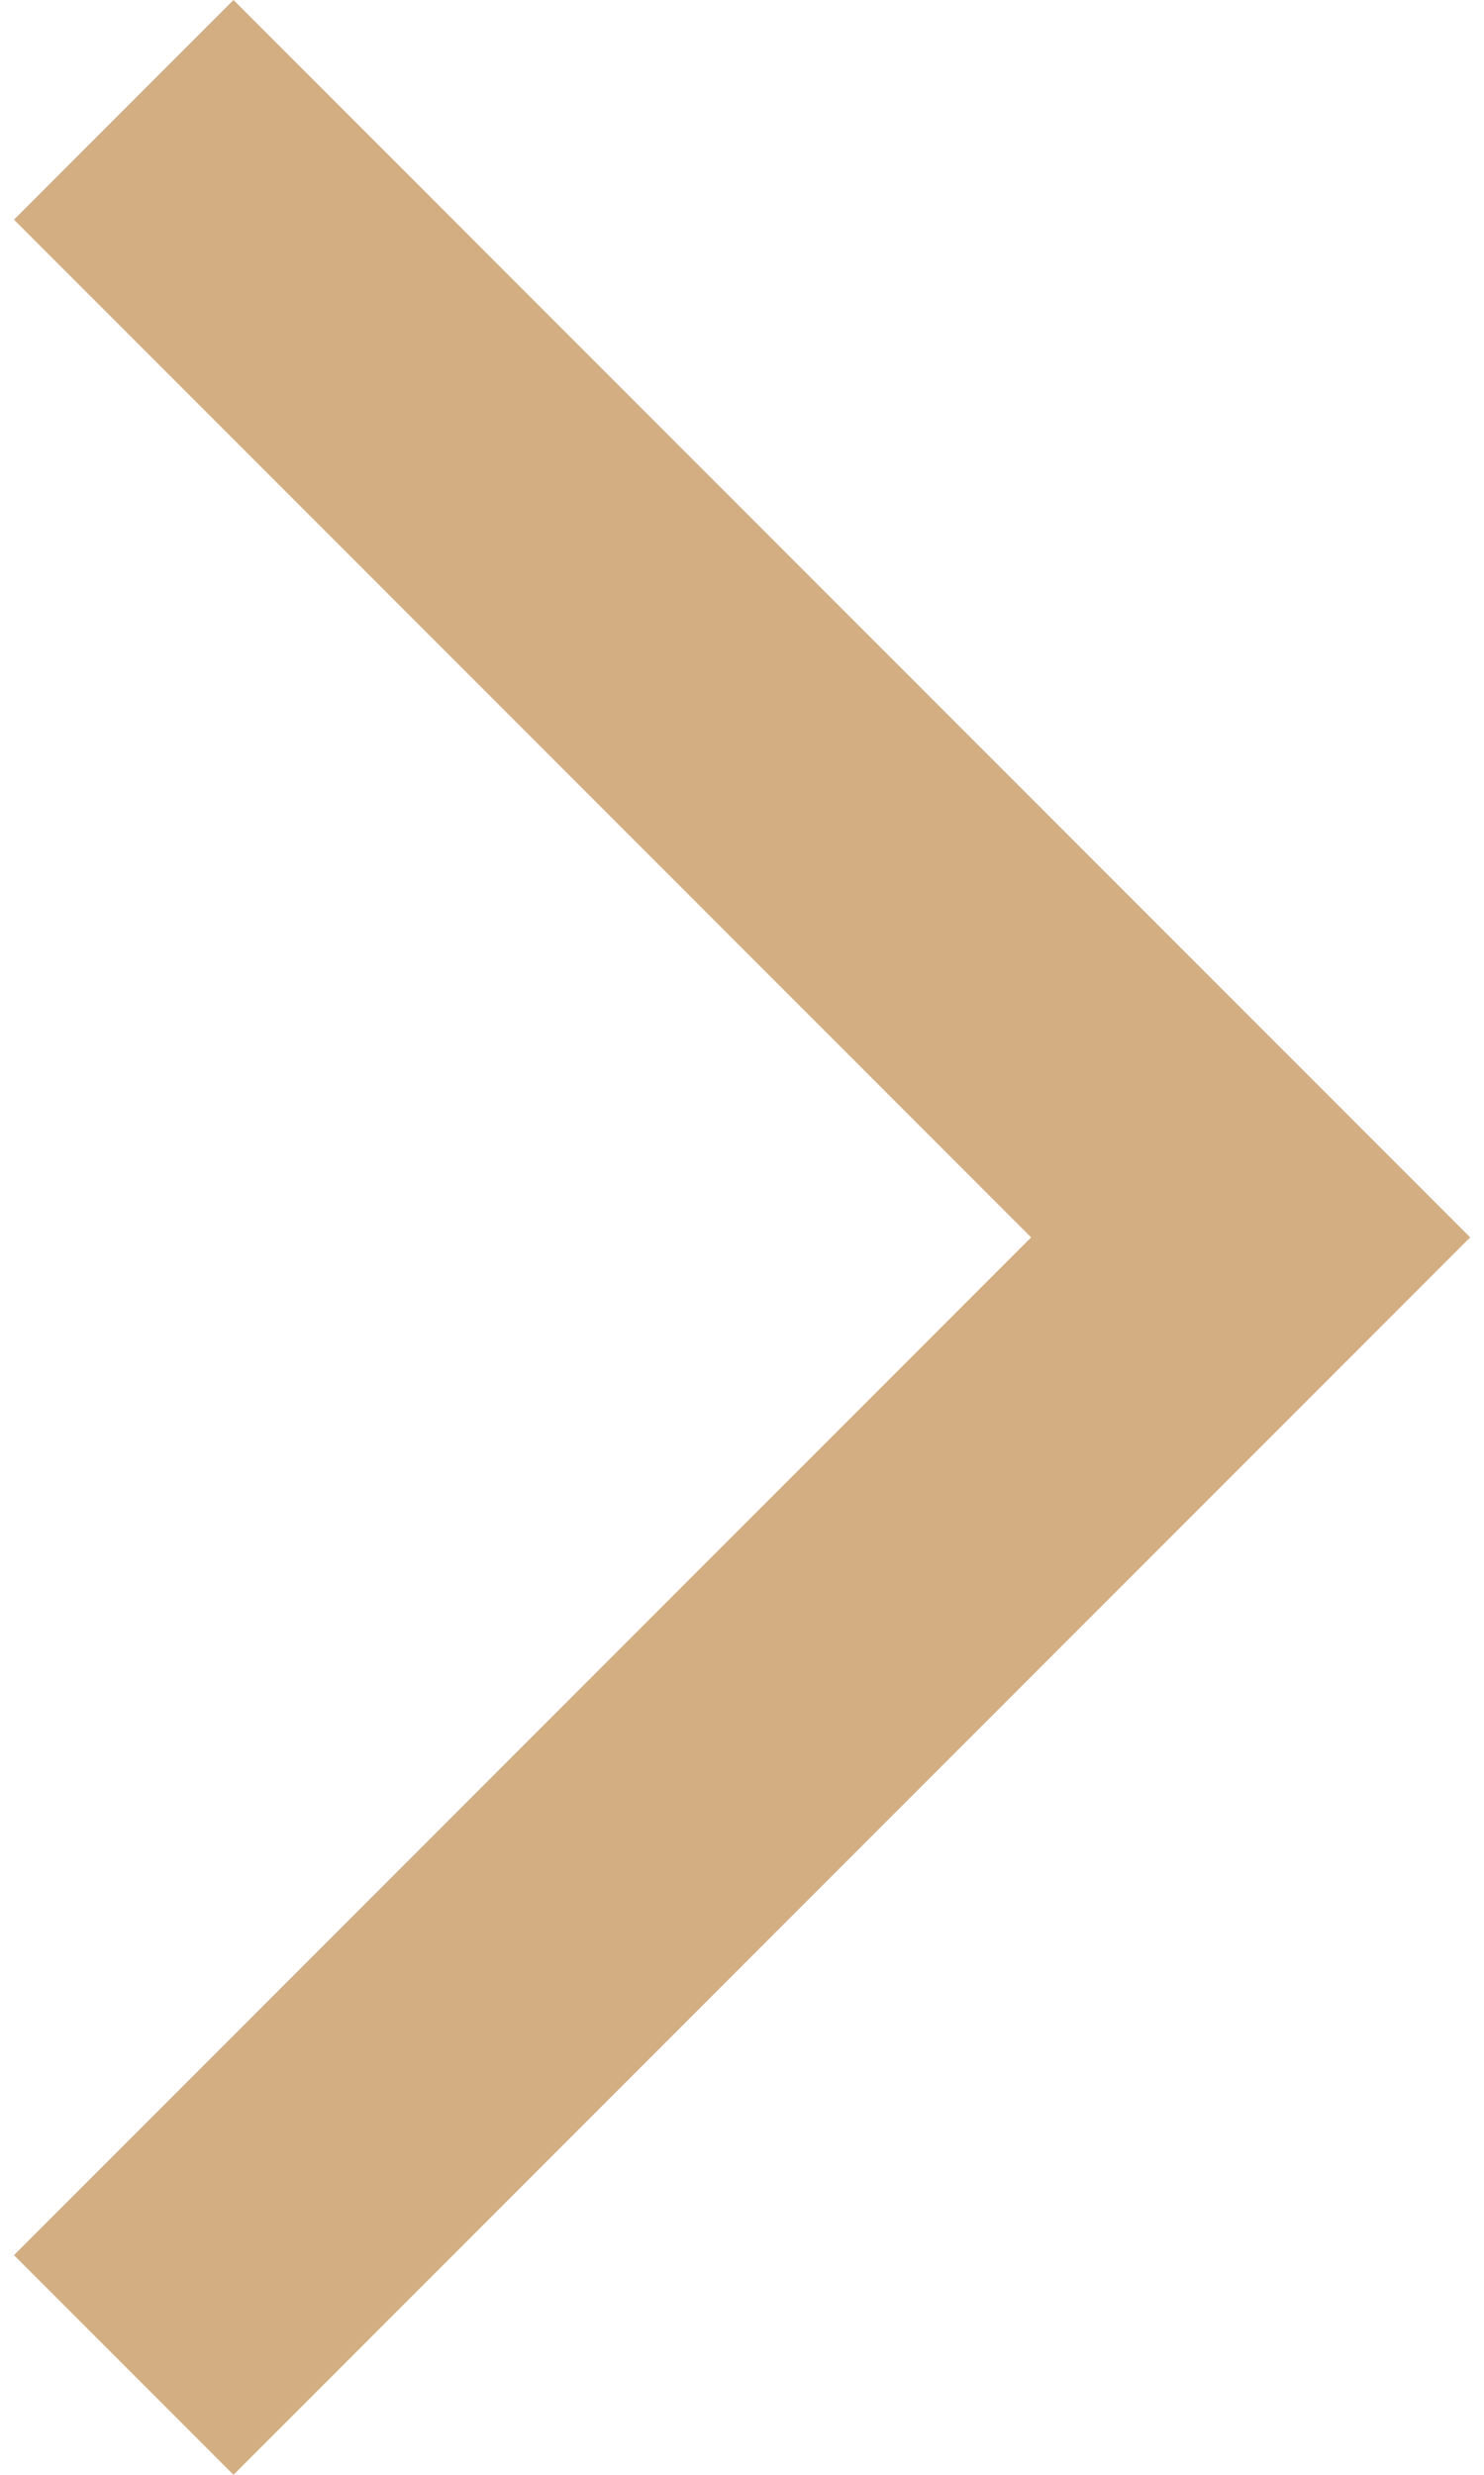
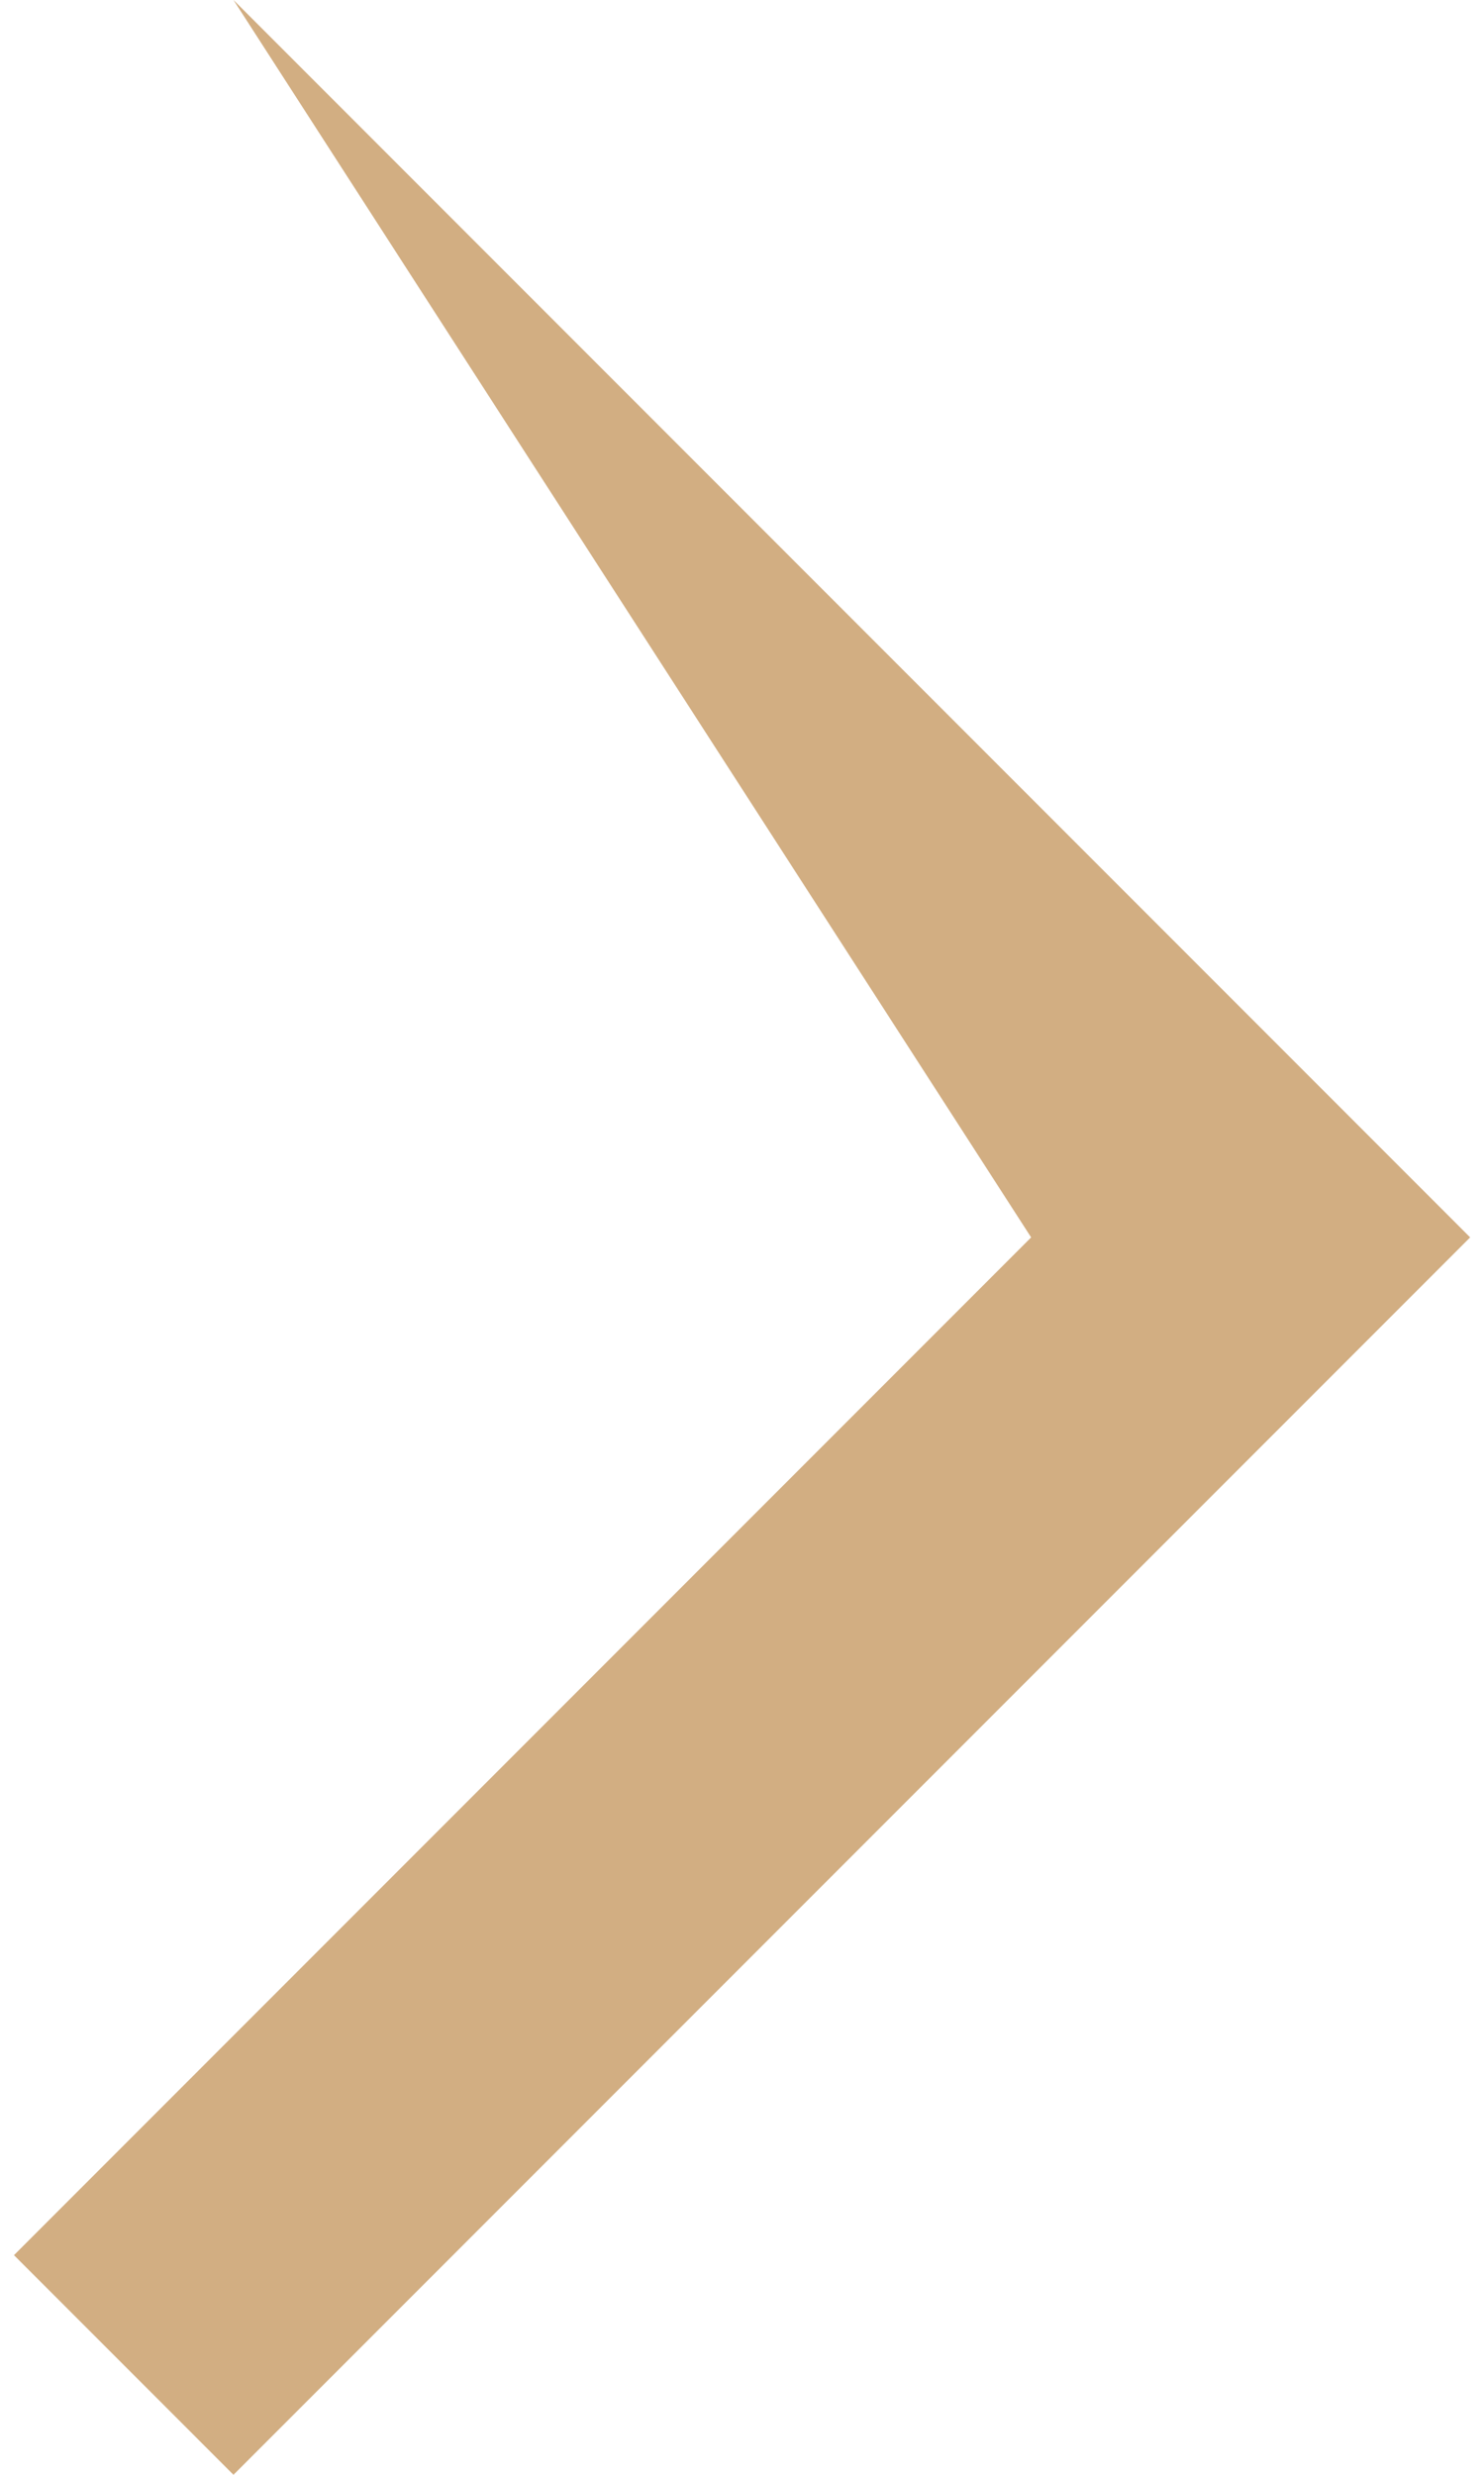
<svg xmlns="http://www.w3.org/2000/svg" width="12" height="20" viewBox="0 0 12 20" fill="none">
-   <path id="arrow_forward_ios" d="M1.888 20L0.113 18.225L8.338 10L0.113 1.775L1.888 0L11.888 10L1.888 20Z" fill="#D2AE82" />
+   <path id="arrow_forward_ios" d="M1.888 20L0.113 18.225L8.338 10L1.888 0L11.888 10L1.888 20Z" fill="#D2AE82" />
</svg>